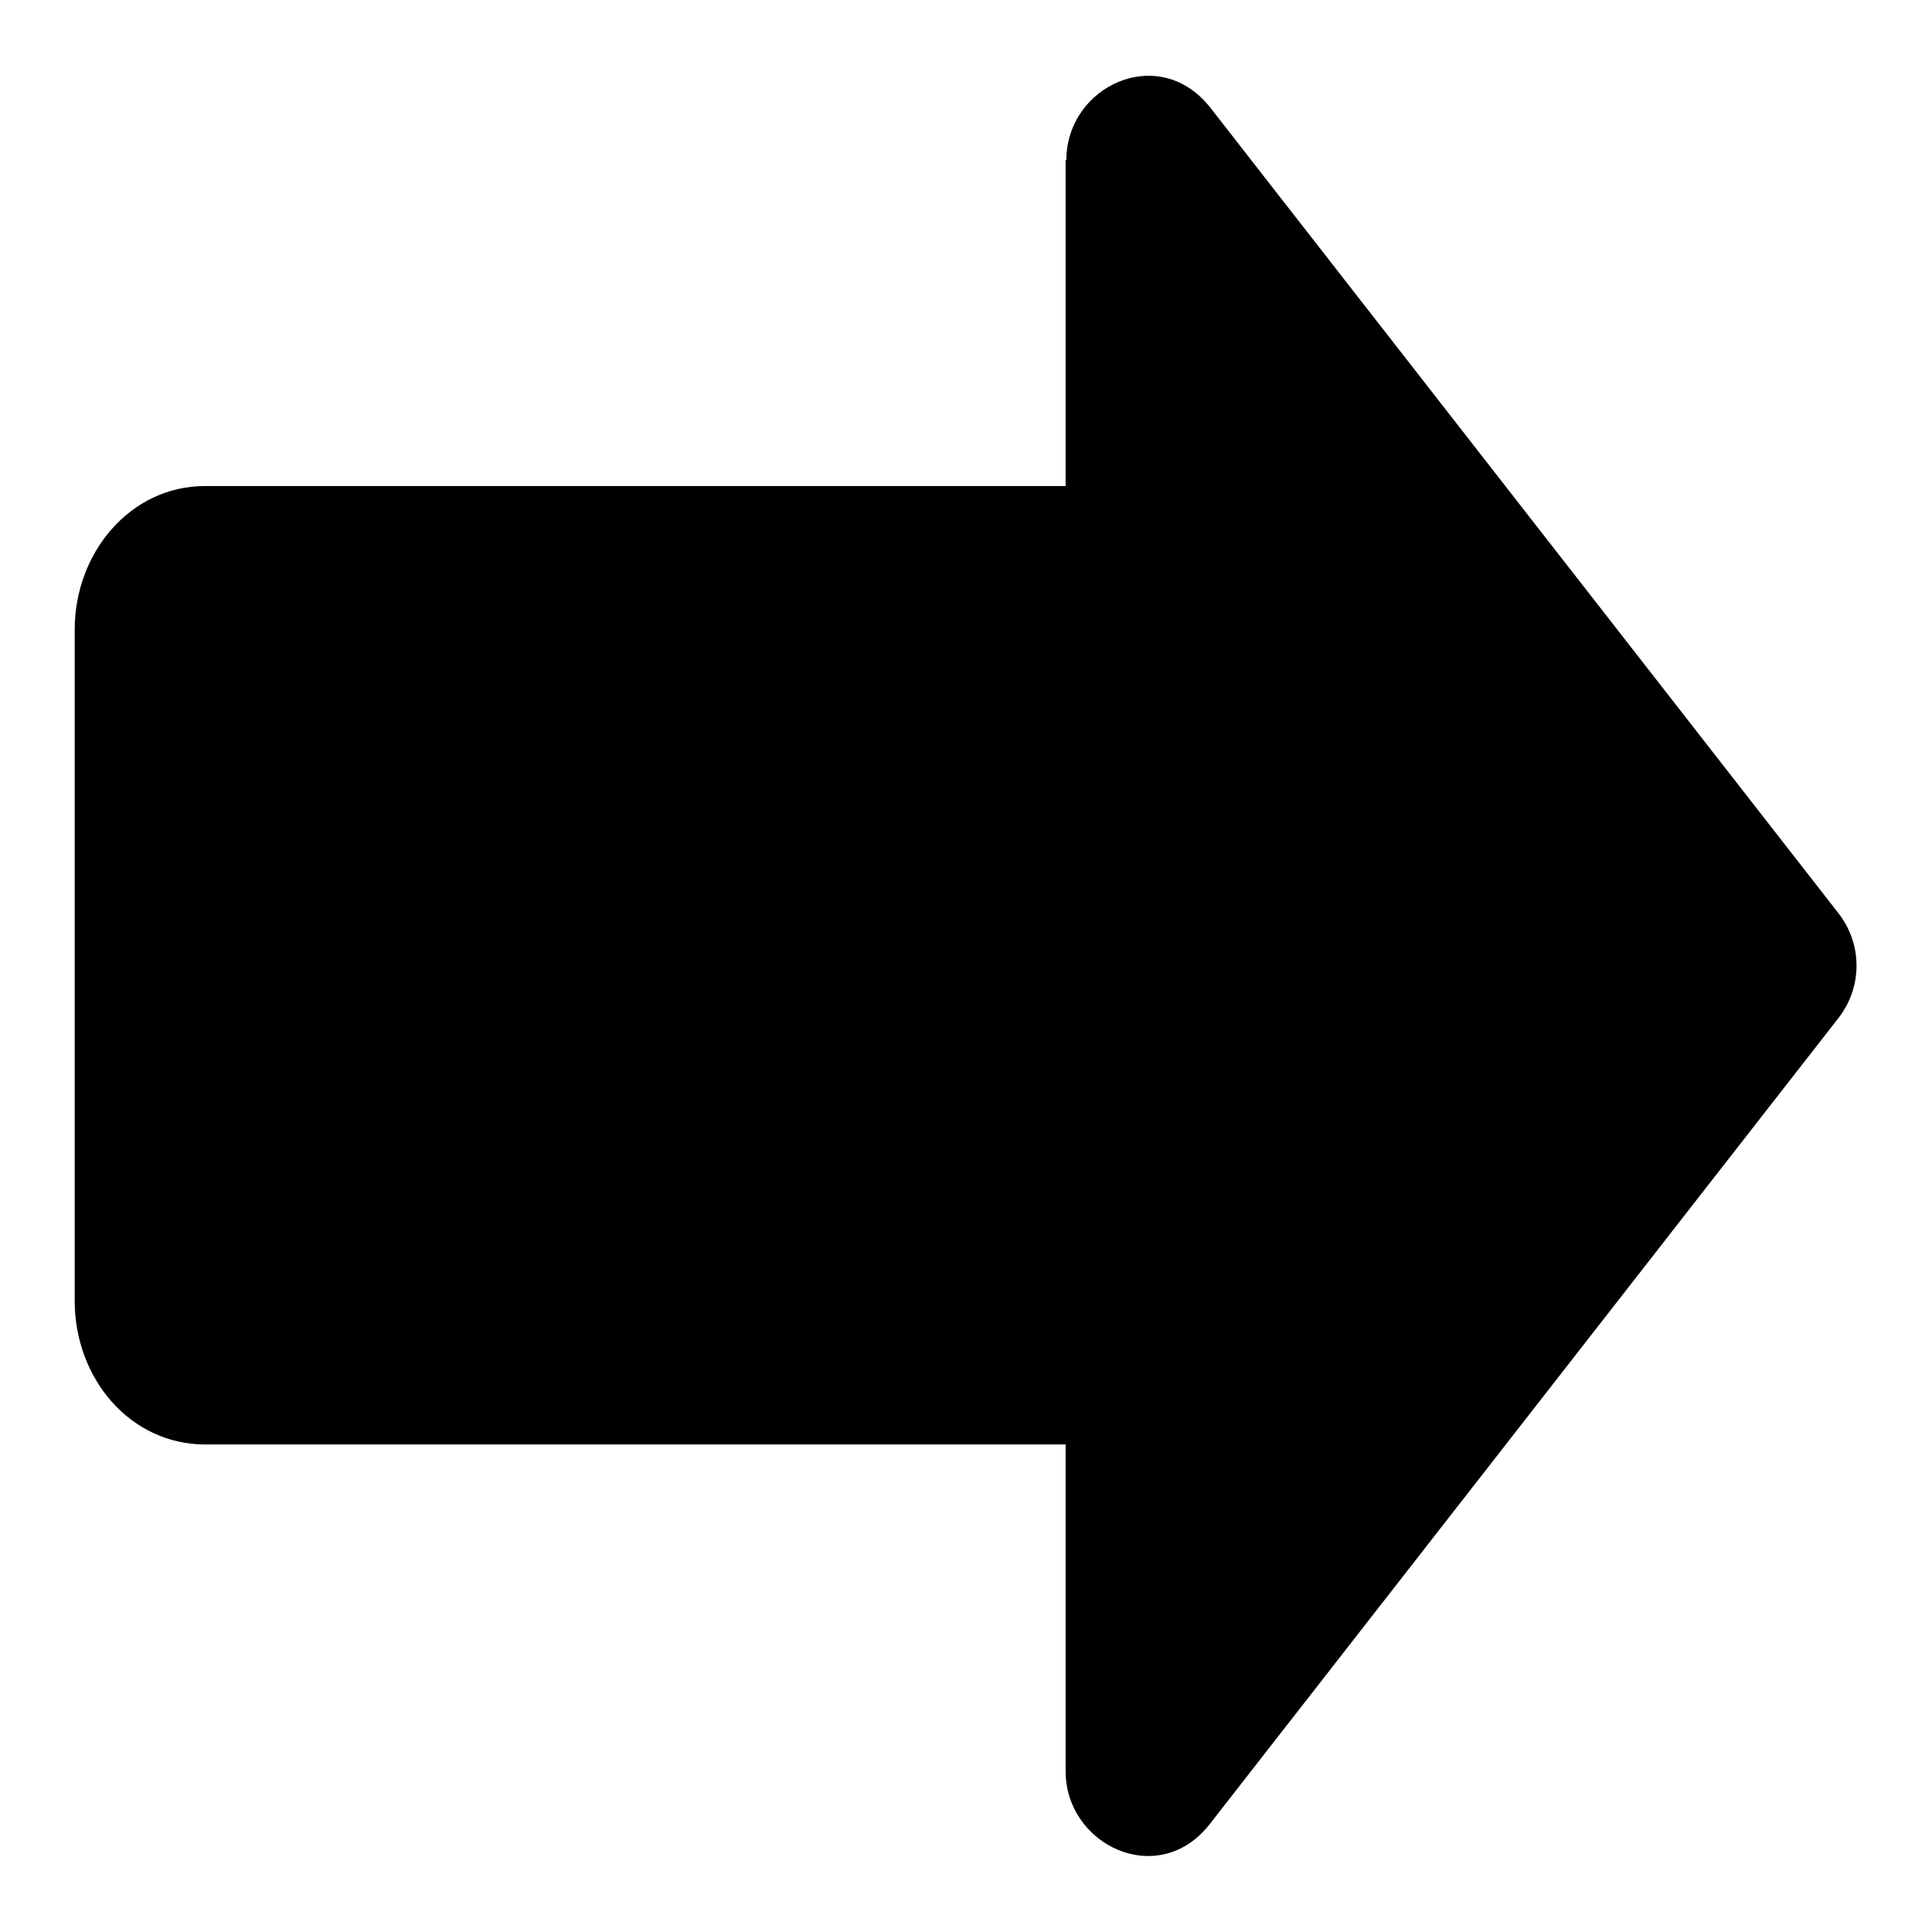
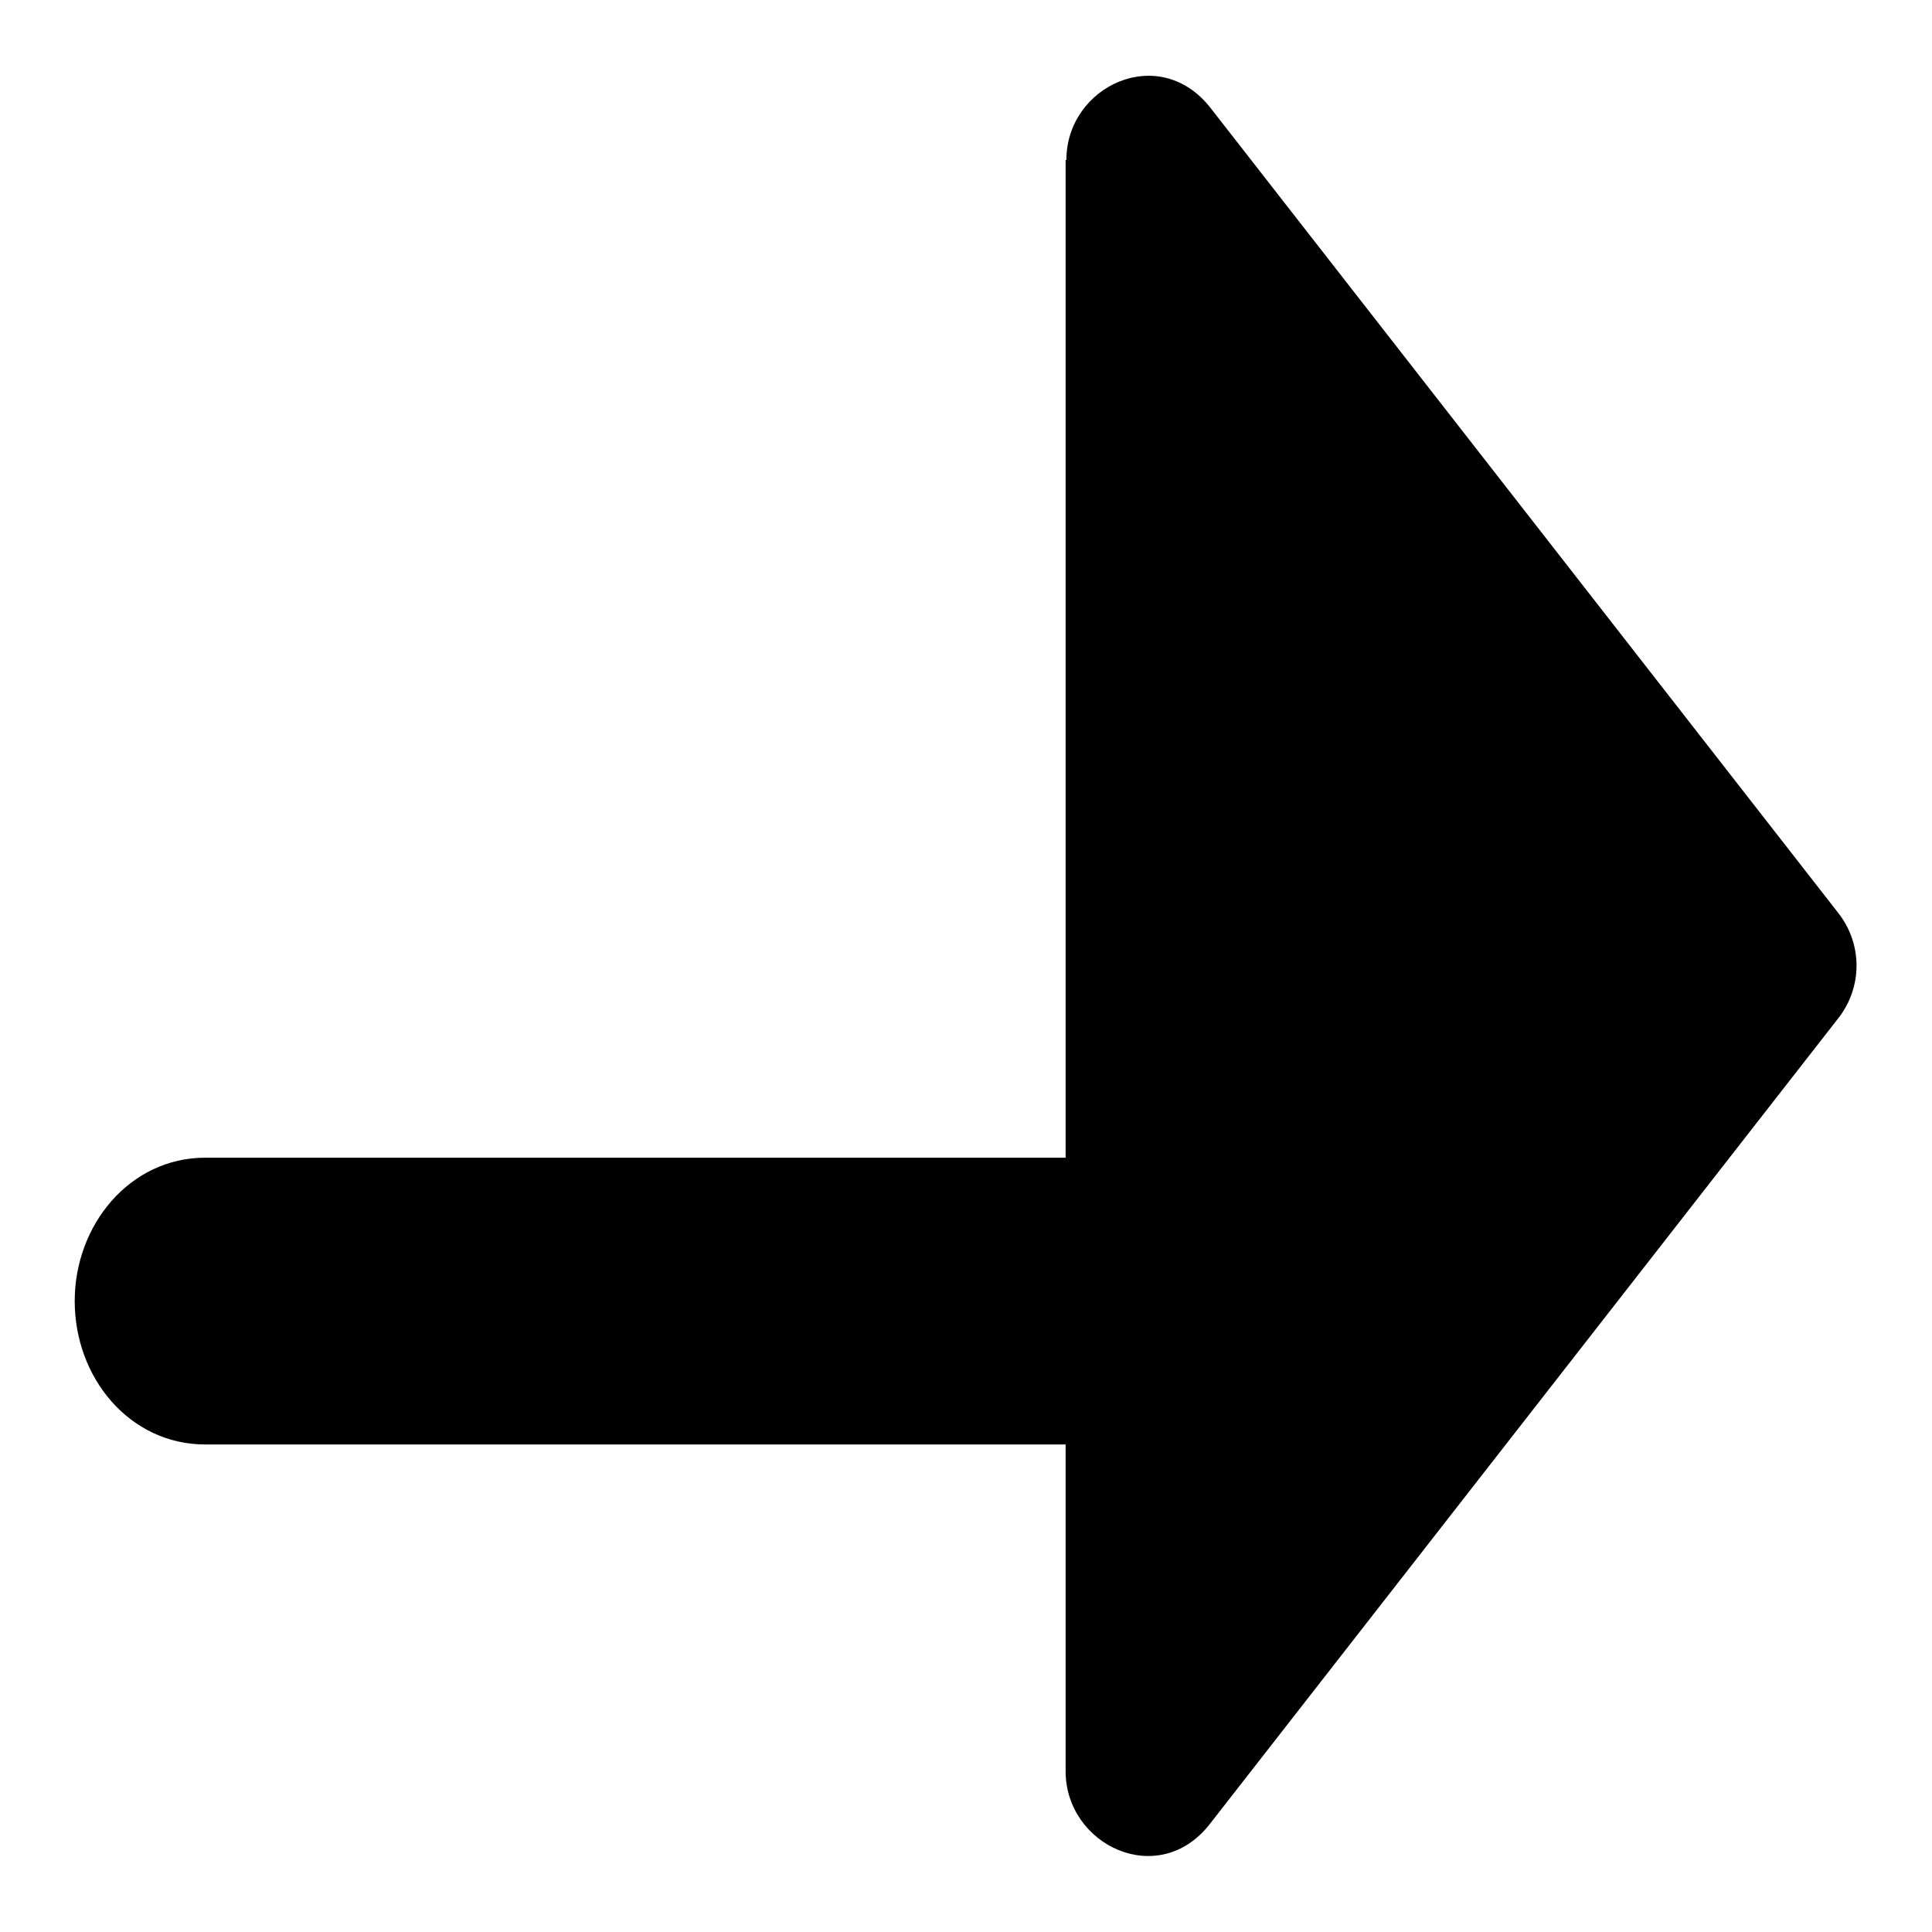
<svg xmlns="http://www.w3.org/2000/svg" version="1.1" x="0px" y="0px" viewBox="0 0 256 256" enable-background="new 0 0 256 256" xml:space="preserve">
  <g>
-     <path fill="#000000" d="M141.3,21.2c0-9.8,12.3-15.6,19.1-6.9L243.6,121c3.2,4.1,3.2,9.8,0,13.9l-83.3,106.8 c-6.8,8.7-19.1,2.8-19.1-7v-43.3h-114c-10,0-17.3-8.8-17.3-19V83.4c0-10.1,7.3-19,17.3-19h114V21.2z" />
+     <path fill="#000000" d="M141.3,21.2c0-9.8,12.3-15.6,19.1-6.9L243.6,121c3.2,4.1,3.2,9.8,0,13.9l-83.3,106.8 c-6.8,8.7-19.1,2.8-19.1-7v-43.3h-114c-10,0-17.3-8.8-17.3-19c0-10.1,7.3-19,17.3-19h114V21.2z" />
  </g>
</svg>